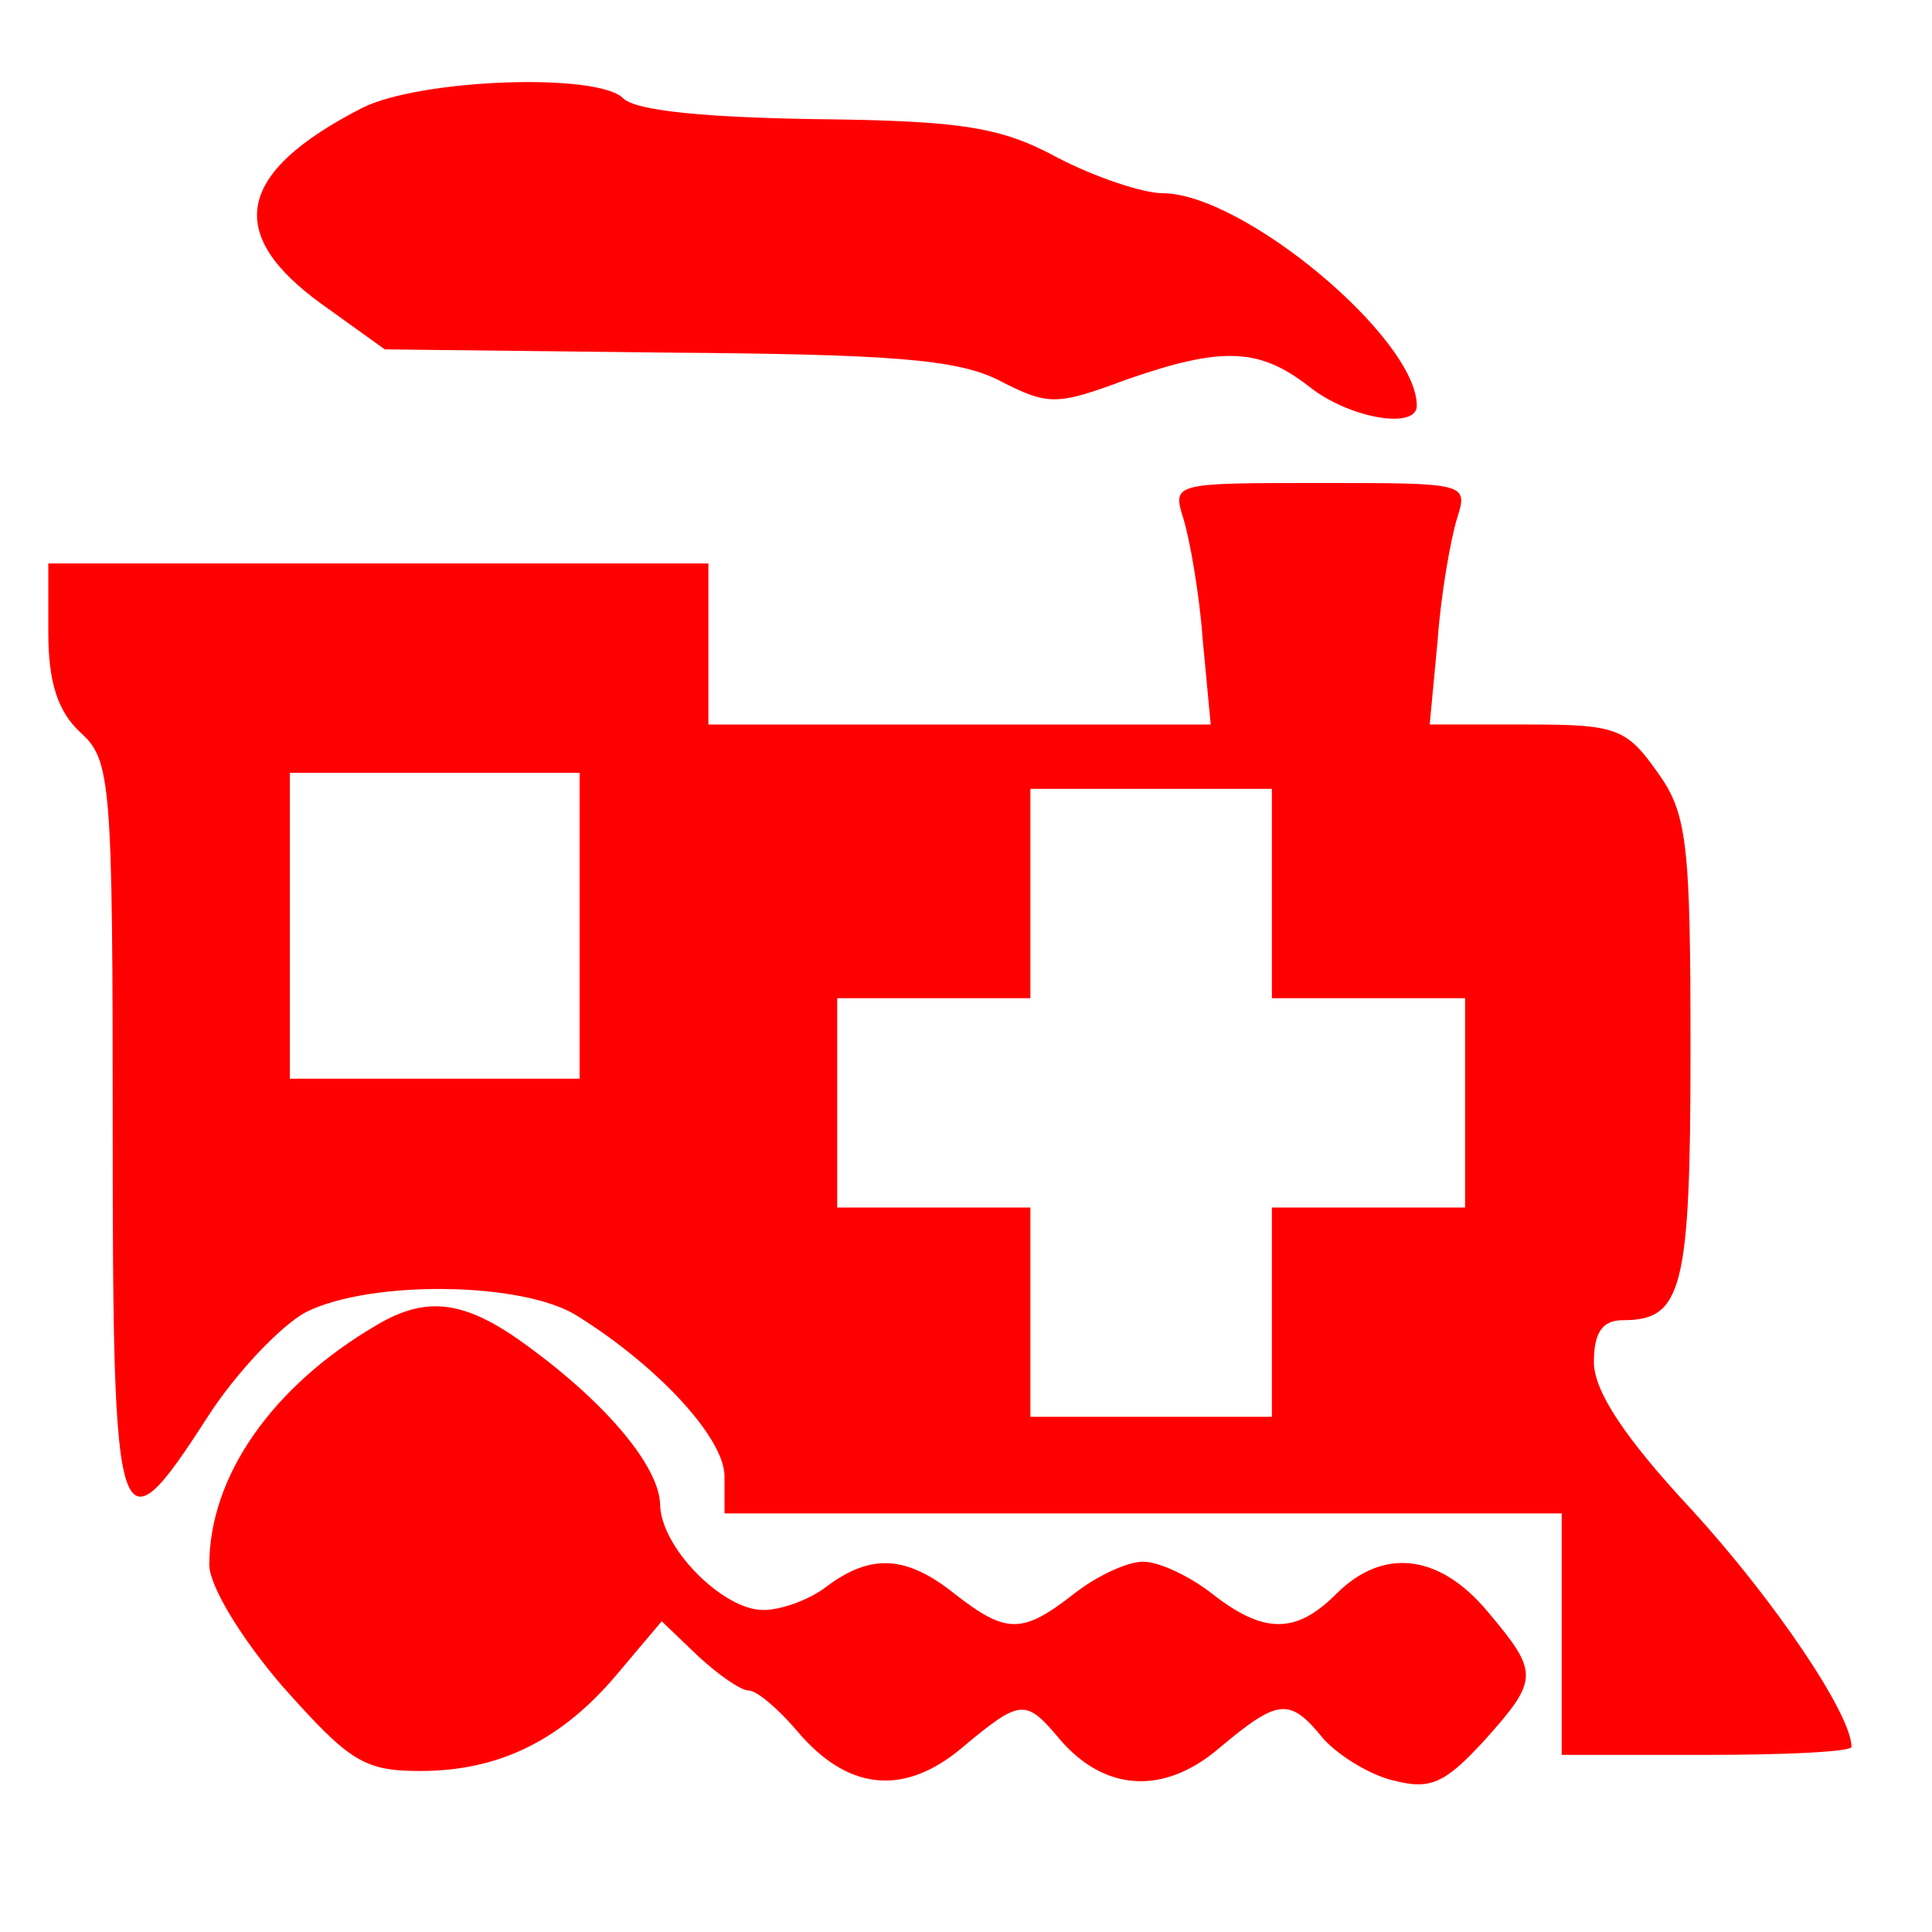
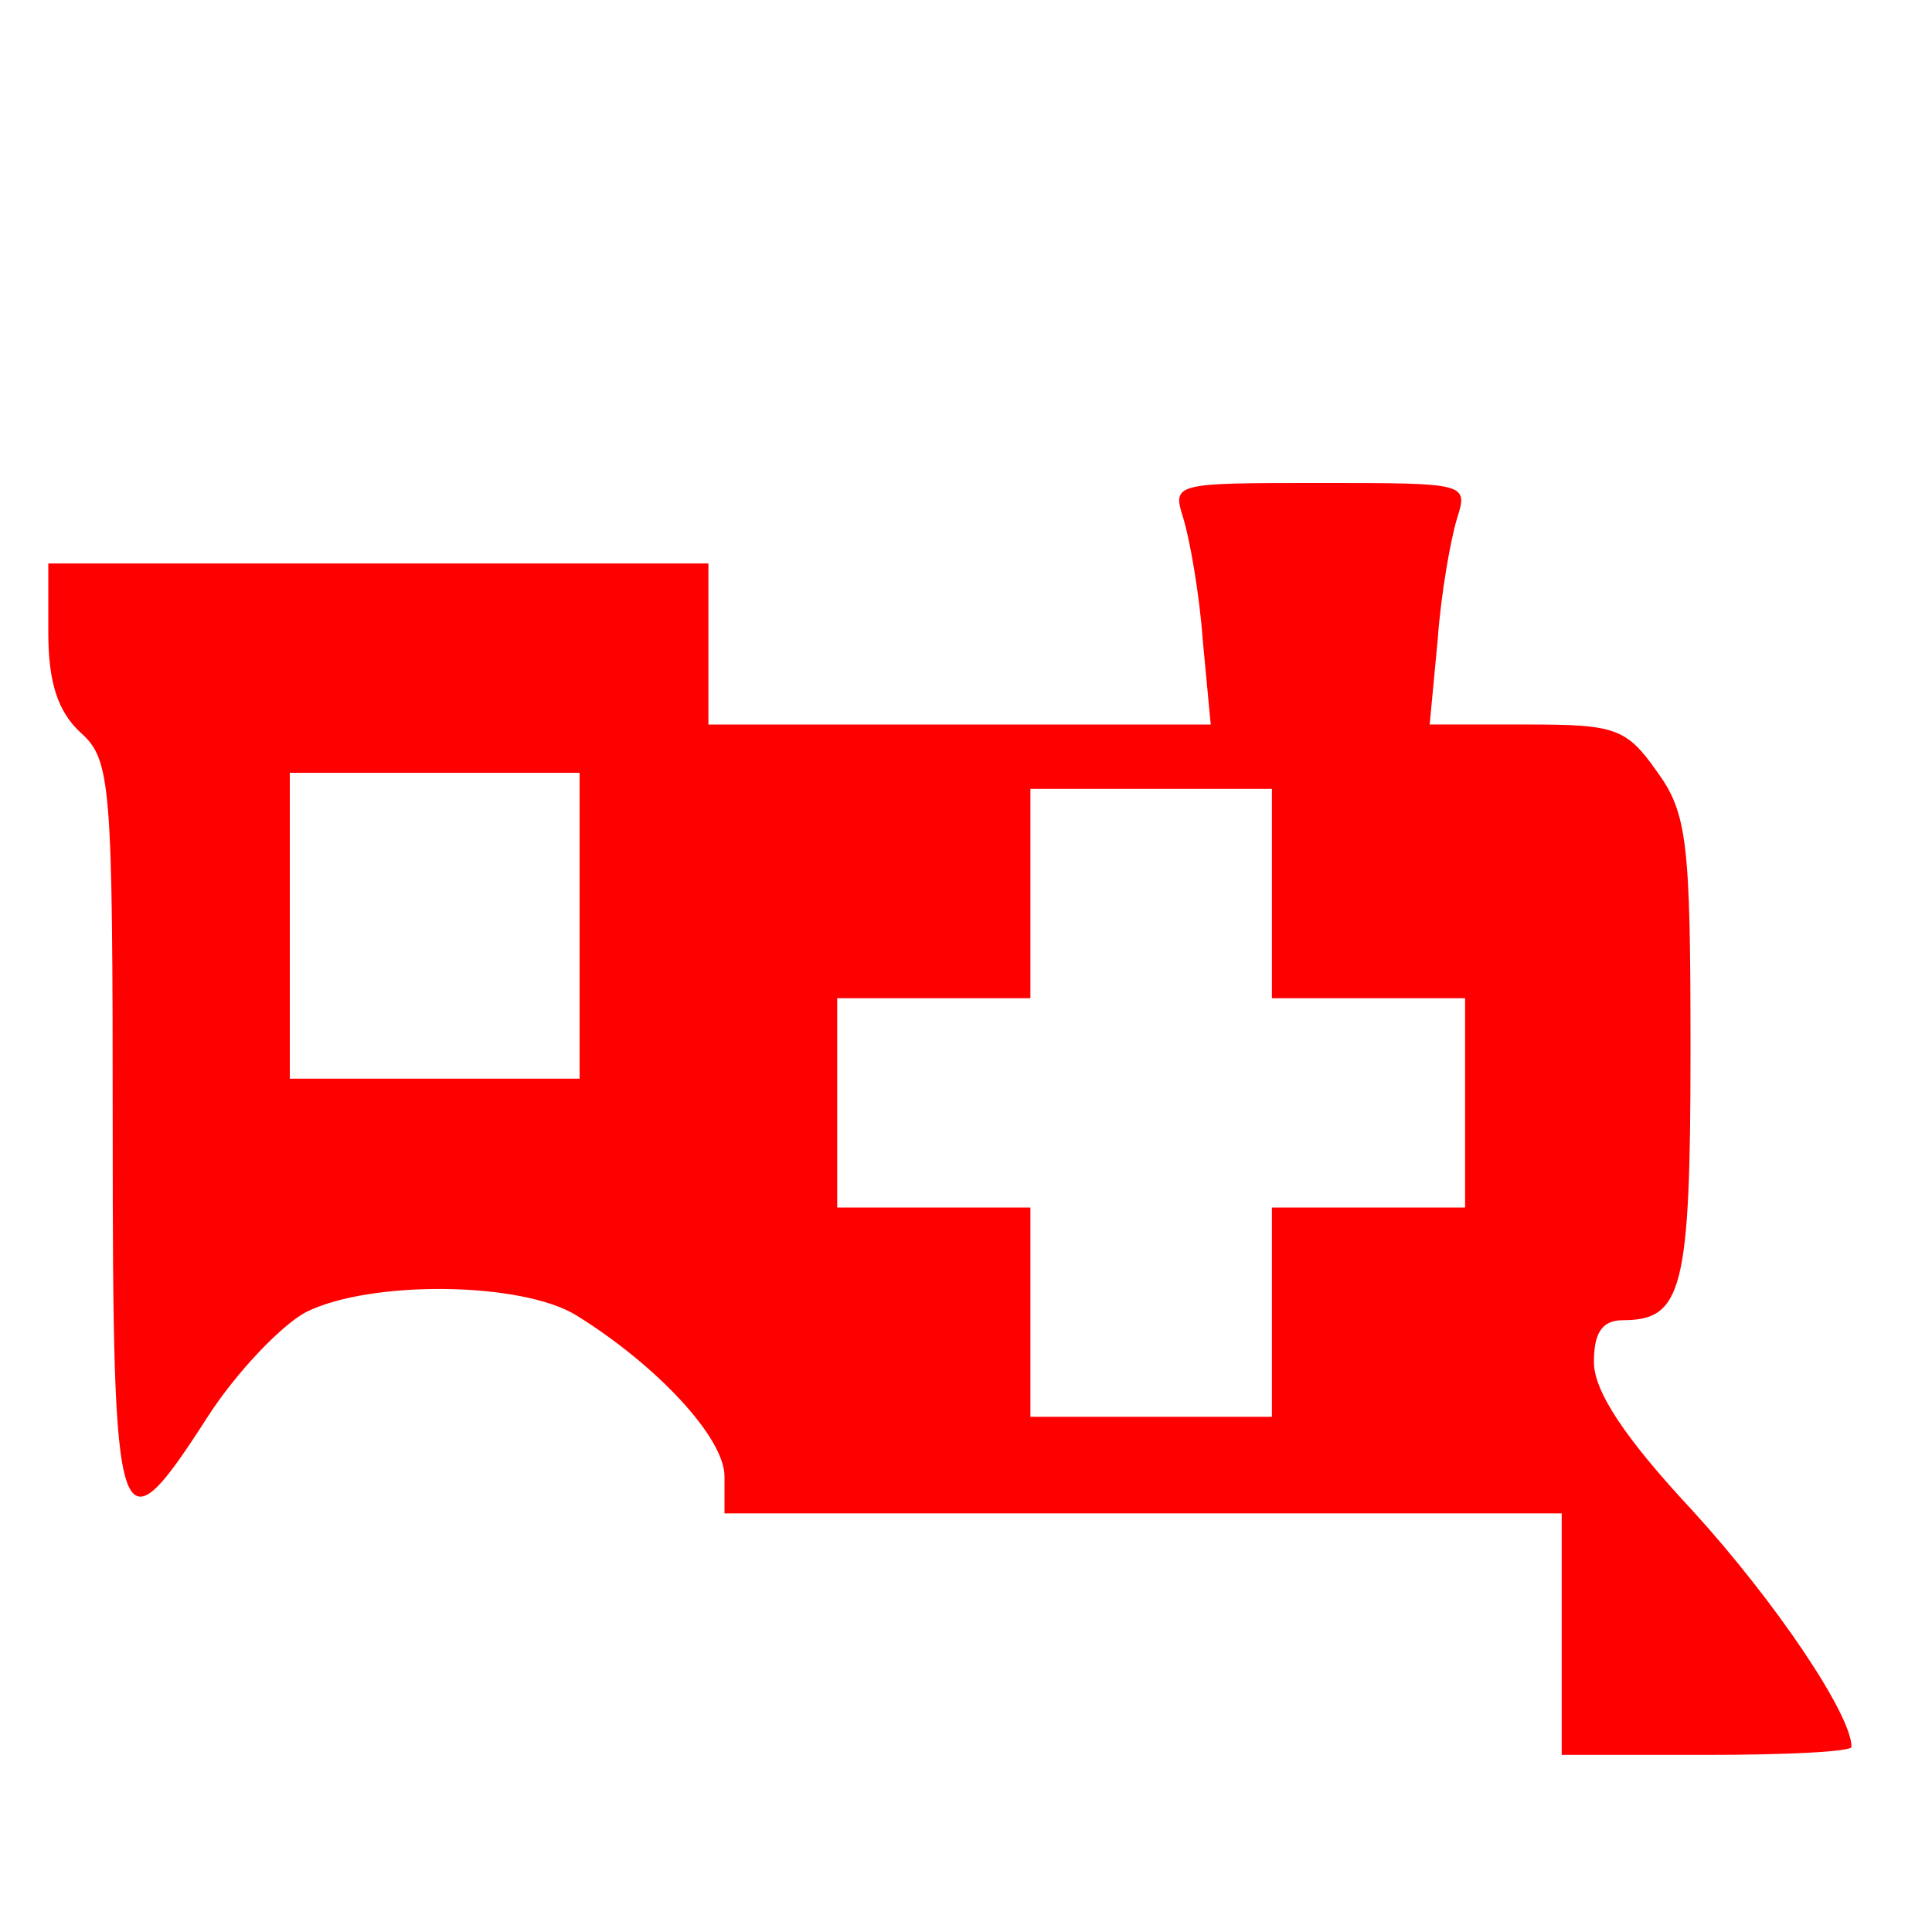
<svg xmlns="http://www.w3.org/2000/svg" width="120" height="120" preserveAspectRatio="xMidYMid meet" version="1.0">
  <g>
    <title>Layer 1</title>
    <g id="svg_1" fill="#000000" transform="translate(0, 120) scale(0.1, -0.1)">
-       <path fill="#ff0000" id="svg_2" d="m225,1133c-78,-40 -86,-78 -25,-122l39,-28l174,-2c139,-1 181,-4 207,-17c31,-16 36,-16 79,0c60,21 83,20 114,-4c25,-20 67,-27 67,-12c0,42 -108,132 -158,132c-12,0 -42,10 -65,22c-35,19 -59,23 -150,24c-67,1 -112,5 -120,13c-16,16 -126,12 -162,-6z" />
      <path fill="#ff0000" id="svg_3" d="m735,878c4,-13 10,-47 12,-75l5,-53l-156,0l-156,0l0,50l0,50l-205,0l-205,0l0,-43c0,-31 6,-49 20,-62c19,-17 20,-31 20,-247c0,-256 3,-265 59,-178c18,28 46,57 61,65c40,20 134,19 168,-2c50,-31 92,-76 92,-100l0,-23l260,0l260,0l0,-75l0,-75l90,0c50,0 90,2 90,5c0,20 -47,90 -99,147c-42,45 -61,74 -61,92c0,18 5,26 18,26c37,0 42,19 42,168c0,129 -2,147 -21,173c-19,27 -26,29 -81,29l-60,0l5,53c2,28 8,62 12,75c7,22 6,22 -85,22c-91,0 -92,0 -85,-22zm-375,-253l0,-95l-90,0l-90,0l0,95l0,95l90,0l90,0l0,-95zm430,20l0,-65l60,0l60,0l0,-65l0,-65l-60,0l-60,0l0,-65l0,-65l-75,0l-75,0l0,65l0,65l-60,0l-60,0l0,65l0,65l60,0l60,0l0,65l0,65l75,0l75,0l0,-65z" />
-       <path fill="#ff0000" id="svg_4" d="m234,377c-65,-38 -104,-94 -104,-149c0,-13 20,-46 46,-76c41,-46 50,-52 85,-52c49,0 88,19 123,61l27,32l23,-22c12,-11 26,-21 31,-21c5,0 18,-11 30,-25c31,-37 66,-41 102,-11c37,31 40,31 61,6c28,-33 65,-35 99,-6c37,31 44,32 65,6c10,-11 30,-23 44,-26c23,-6 32,-1 56,25c34,38 34,42 2,80c-30,36 -65,40 -94,11c-25,-25 -45,-25 -77,0c-14,11 -33,20 -43,20c-10,0 -29,-9 -43,-20c-32,-25 -42,-25 -74,0c-30,24 -52,25 -79,5c-10,-8 -28,-15 -40,-15c-25,0 -64,39 -64,66c-1,23 -32,61 -81,97c-39,29 -63,33 -95,14z" />
    </g>
  </g>
</svg>